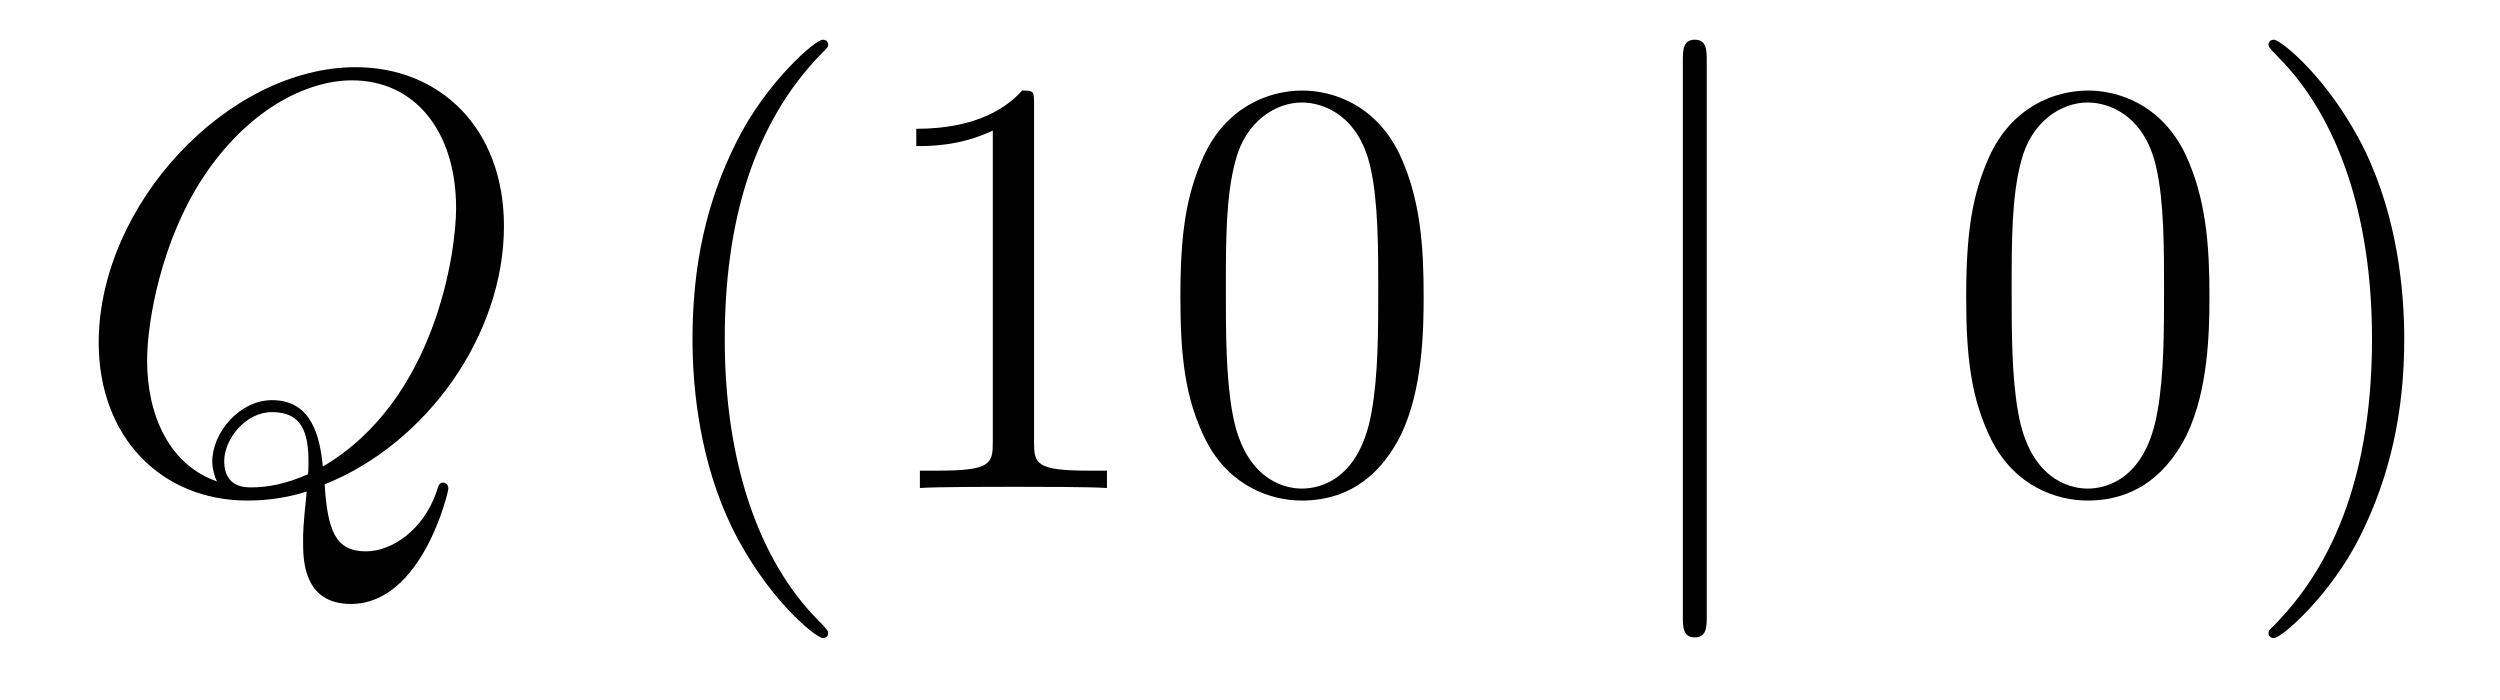
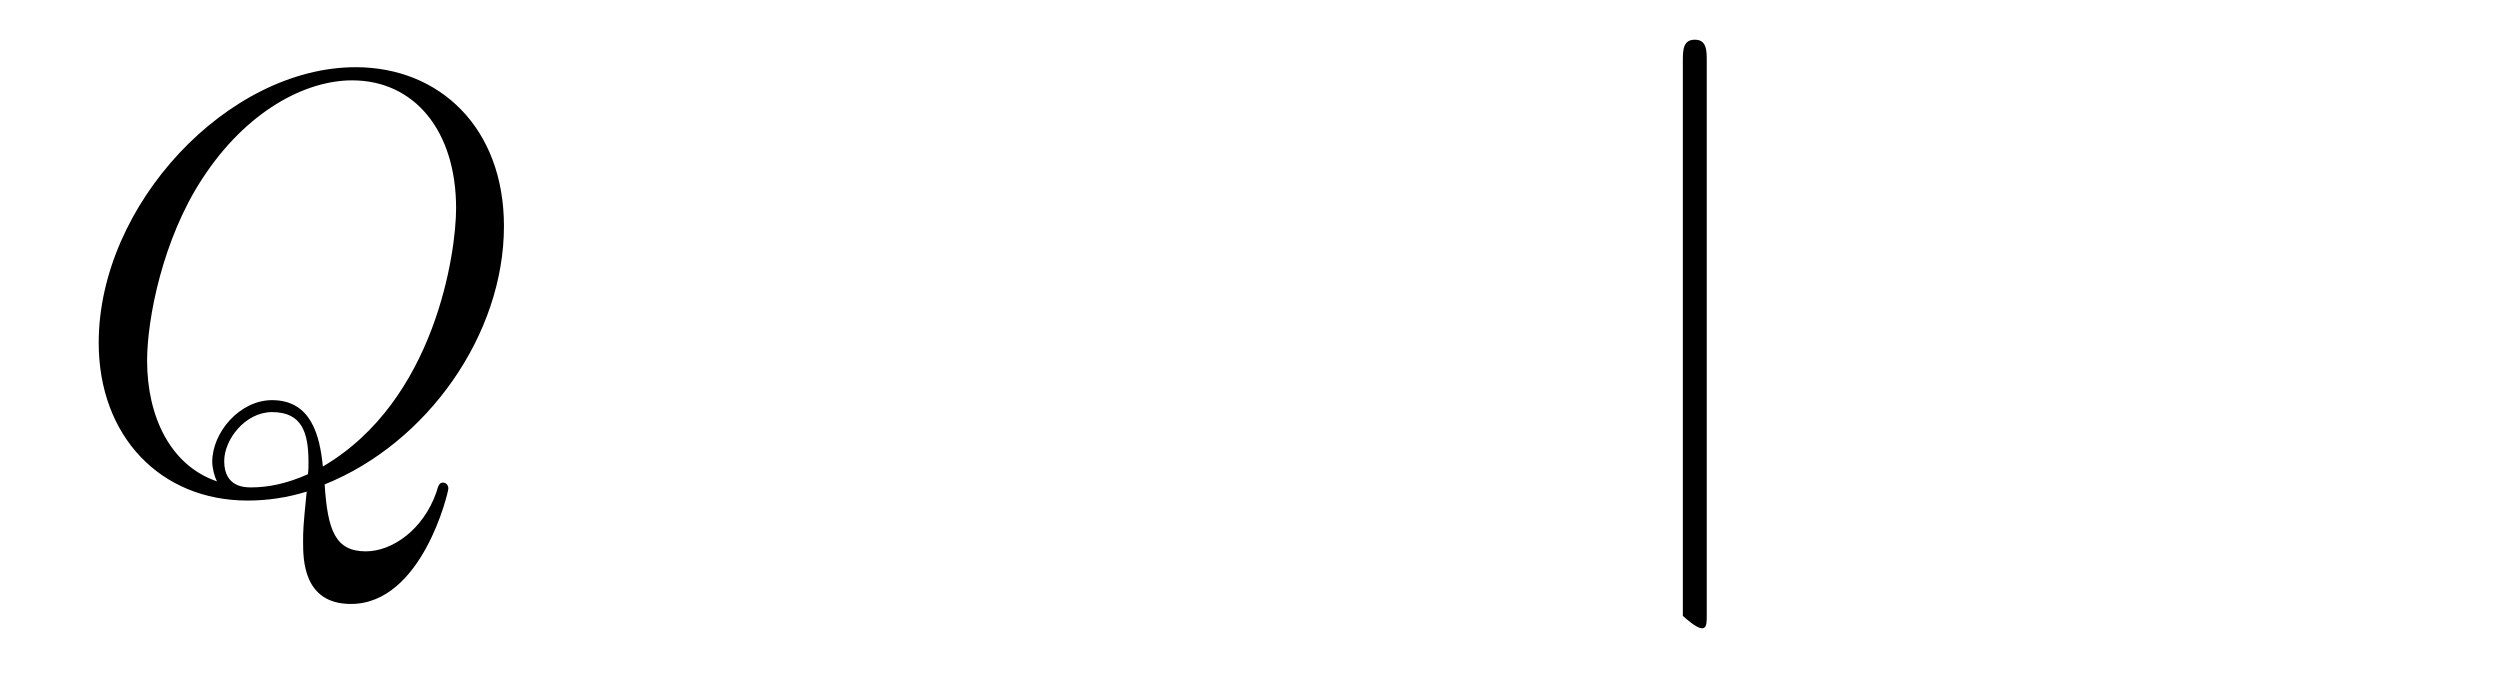
<svg xmlns="http://www.w3.org/2000/svg" height="14pt" version="1.1" viewBox="0 -14 50 14" width="50pt">
  <g id="page1">
    <g transform="matrix(1 0 0 1 -127 650)">
      <path d="M133.493 -654.312C135.548 -655.137 137.079 -657.312 137.079 -659.476C137.079 -661.448 135.788 -662.656 134.114 -662.656C131.556 -662.656 128.974 -659.906 128.974 -657.145C128.974 -655.268 130.217 -653.989 131.95 -653.989C132.357 -653.989 132.751 -654.049 133.134 -654.168C133.062 -653.451 133.062 -653.391 133.062 -653.164C133.062 -652.818 133.062 -651.921 134.018 -651.921C135.441 -651.921 135.967 -654.156 135.967 -654.228C135.967 -654.3 135.919 -654.348 135.859 -654.348C135.788 -654.348 135.764 -654.288 135.728 -654.156C135.465 -653.403 134.843 -652.973 134.317 -652.973C133.707 -652.973 133.552 -653.391 133.493 -654.312ZM131.341 -654.372C130.396 -654.694 129.942 -655.687 129.942 -656.786C129.942 -657.623 130.253 -659.213 131.042 -660.42C131.927 -661.783 133.11 -662.393 134.042 -662.393C135.286 -662.393 136.122 -661.388 136.122 -659.834C136.122 -658.95 135.704 -655.985 133.457 -654.67C133.397 -655.28 133.229 -655.997 132.441 -655.997C131.795 -655.997 131.245 -655.352 131.245 -654.766C131.245 -654.634 131.293 -654.455 131.341 -654.372ZM133.158 -654.515C132.728 -654.324 132.357 -654.252 132.022 -654.252C131.903 -654.252 131.484 -654.252 131.484 -654.778C131.484 -655.208 131.903 -655.758 132.441 -655.758C133.038 -655.758 133.17 -655.352 133.17 -654.754C133.17 -654.682 133.17 -654.587 133.158 -654.515Z" fill-rule="evenodd" />
-       <path d="M143.563 -651.335C143.563 -651.371 143.563 -651.395 143.36 -651.598C142.165 -652.806 141.495 -654.778 141.495 -657.217C141.495 -659.536 142.057 -661.532 143.444 -662.943C143.563 -663.05 143.563 -663.074 143.563 -663.11C143.563 -663.182 143.504 -663.206 143.456 -663.206C143.301 -663.206 142.32 -662.345 141.735 -661.173C141.125 -659.966 140.85 -658.687 140.85 -657.217C140.85 -656.152 141.017 -654.73 141.639 -653.451C142.344 -652.017 143.324 -651.239 143.456 -651.239C143.504 -651.239 143.563 -651.263 143.563 -651.335ZM147.681 -661.902C147.681 -662.178 147.681 -662.189 147.442 -662.189C147.155 -661.867 146.557 -661.424 145.326 -661.424V-661.078C145.601 -661.078 146.199 -661.078 146.856 -661.388V-655.16C146.856 -654.73 146.82 -654.587 145.768 -654.587H145.398V-654.24C145.72 -654.264 146.88 -654.264 147.274 -654.264C147.669 -654.264 148.817 -654.264 149.139 -654.24V-654.587H148.769C147.717 -654.587 147.681 -654.73 147.681 -655.16V-661.902ZM155.473 -658.065C155.473 -659.058 155.414 -660.026 154.983 -660.934C154.493 -661.927 153.633 -662.189 153.047 -662.189C152.353 -662.189 151.505 -661.843 151.062 -660.851C150.728 -660.097 150.608 -659.356 150.608 -658.065C150.608 -656.906 150.692 -656.033 151.122 -655.184C151.588 -654.276 152.413 -653.989 153.035 -653.989C154.075 -653.989 154.673 -654.611 155.019 -655.304C155.45 -656.2 155.473 -657.372 155.473 -658.065ZM153.035 -654.228C152.652 -654.228 151.875 -654.443 151.648 -655.746C151.517 -656.463 151.517 -657.372 151.517 -658.209C151.517 -659.189 151.517 -660.073 151.708 -660.779C151.911 -661.58 152.521 -661.95 153.035 -661.95C153.489 -661.95 154.182 -661.675 154.41 -660.648C154.565 -659.966 154.565 -659.022 154.565 -658.209C154.565 -657.408 154.565 -656.499 154.433 -655.77C154.207 -654.455 153.453 -654.228 153.035 -654.228Z" fill-rule="evenodd" />
-       <path d="M161.135 -662.775C161.135 -662.99 161.135 -663.206 160.896 -663.206C160.657 -663.206 160.657 -662.99 160.657 -662.775V-651.682C160.657 -651.467 160.657 -651.252 160.896 -651.252C161.135 -651.252 161.135 -651.467 161.135 -651.682V-662.775Z" fill-rule="evenodd" />
-       <path d="M171.189 -658.065C171.189 -659.058 171.13 -660.026 170.699 -660.934C170.209 -661.927 169.348 -662.189 168.763 -662.189C168.069 -662.189 167.221 -661.843 166.778 -660.851C166.444 -660.097 166.324 -659.356 166.324 -658.065C166.324 -656.906 166.408 -656.033 166.838 -655.184C167.304 -654.276 168.129 -653.989 168.751 -653.989C169.791 -653.989 170.388 -654.611 170.735 -655.304C171.166 -656.2 171.189 -657.372 171.189 -658.065ZM168.751 -654.228C168.368 -654.228 167.591 -654.443 167.364 -655.746C167.233 -656.463 167.233 -657.372 167.233 -658.209C167.233 -659.189 167.233 -660.073 167.424 -660.779C167.627 -661.58 168.237 -661.95 168.751 -661.95C169.205 -661.95 169.898 -661.675 170.126 -660.648C170.281 -659.966 170.281 -659.022 170.281 -658.209C170.281 -657.408 170.281 -656.499 170.149 -655.77C169.923 -654.455 169.169 -654.228 168.751 -654.228ZM175.085 -657.217C175.085 -658.125 174.966 -659.607 174.296 -660.994C173.591 -662.428 172.611 -663.206 172.479 -663.206C172.431 -663.206 172.371 -663.182 172.371 -663.11C172.371 -663.074 172.371 -663.05 172.575 -662.847C173.77 -661.64 174.44 -659.667 174.44 -657.228C174.44 -654.909 173.878 -652.913 172.491 -651.502C172.371 -651.395 172.371 -651.371 172.371 -651.335C172.371 -651.263 172.431 -651.239 172.479 -651.239C172.634 -651.239 173.615 -652.1 174.201 -653.272C174.81 -654.491 175.085 -655.782 175.085 -657.217Z" fill-rule="evenodd" />
+       <path d="M161.135 -662.775C161.135 -662.99 161.135 -663.206 160.896 -663.206C160.657 -663.206 160.657 -662.99 160.657 -662.775V-651.682C161.135 -651.252 161.135 -651.467 161.135 -651.682V-662.775Z" fill-rule="evenodd" />
    </g>
  </g>
</svg>